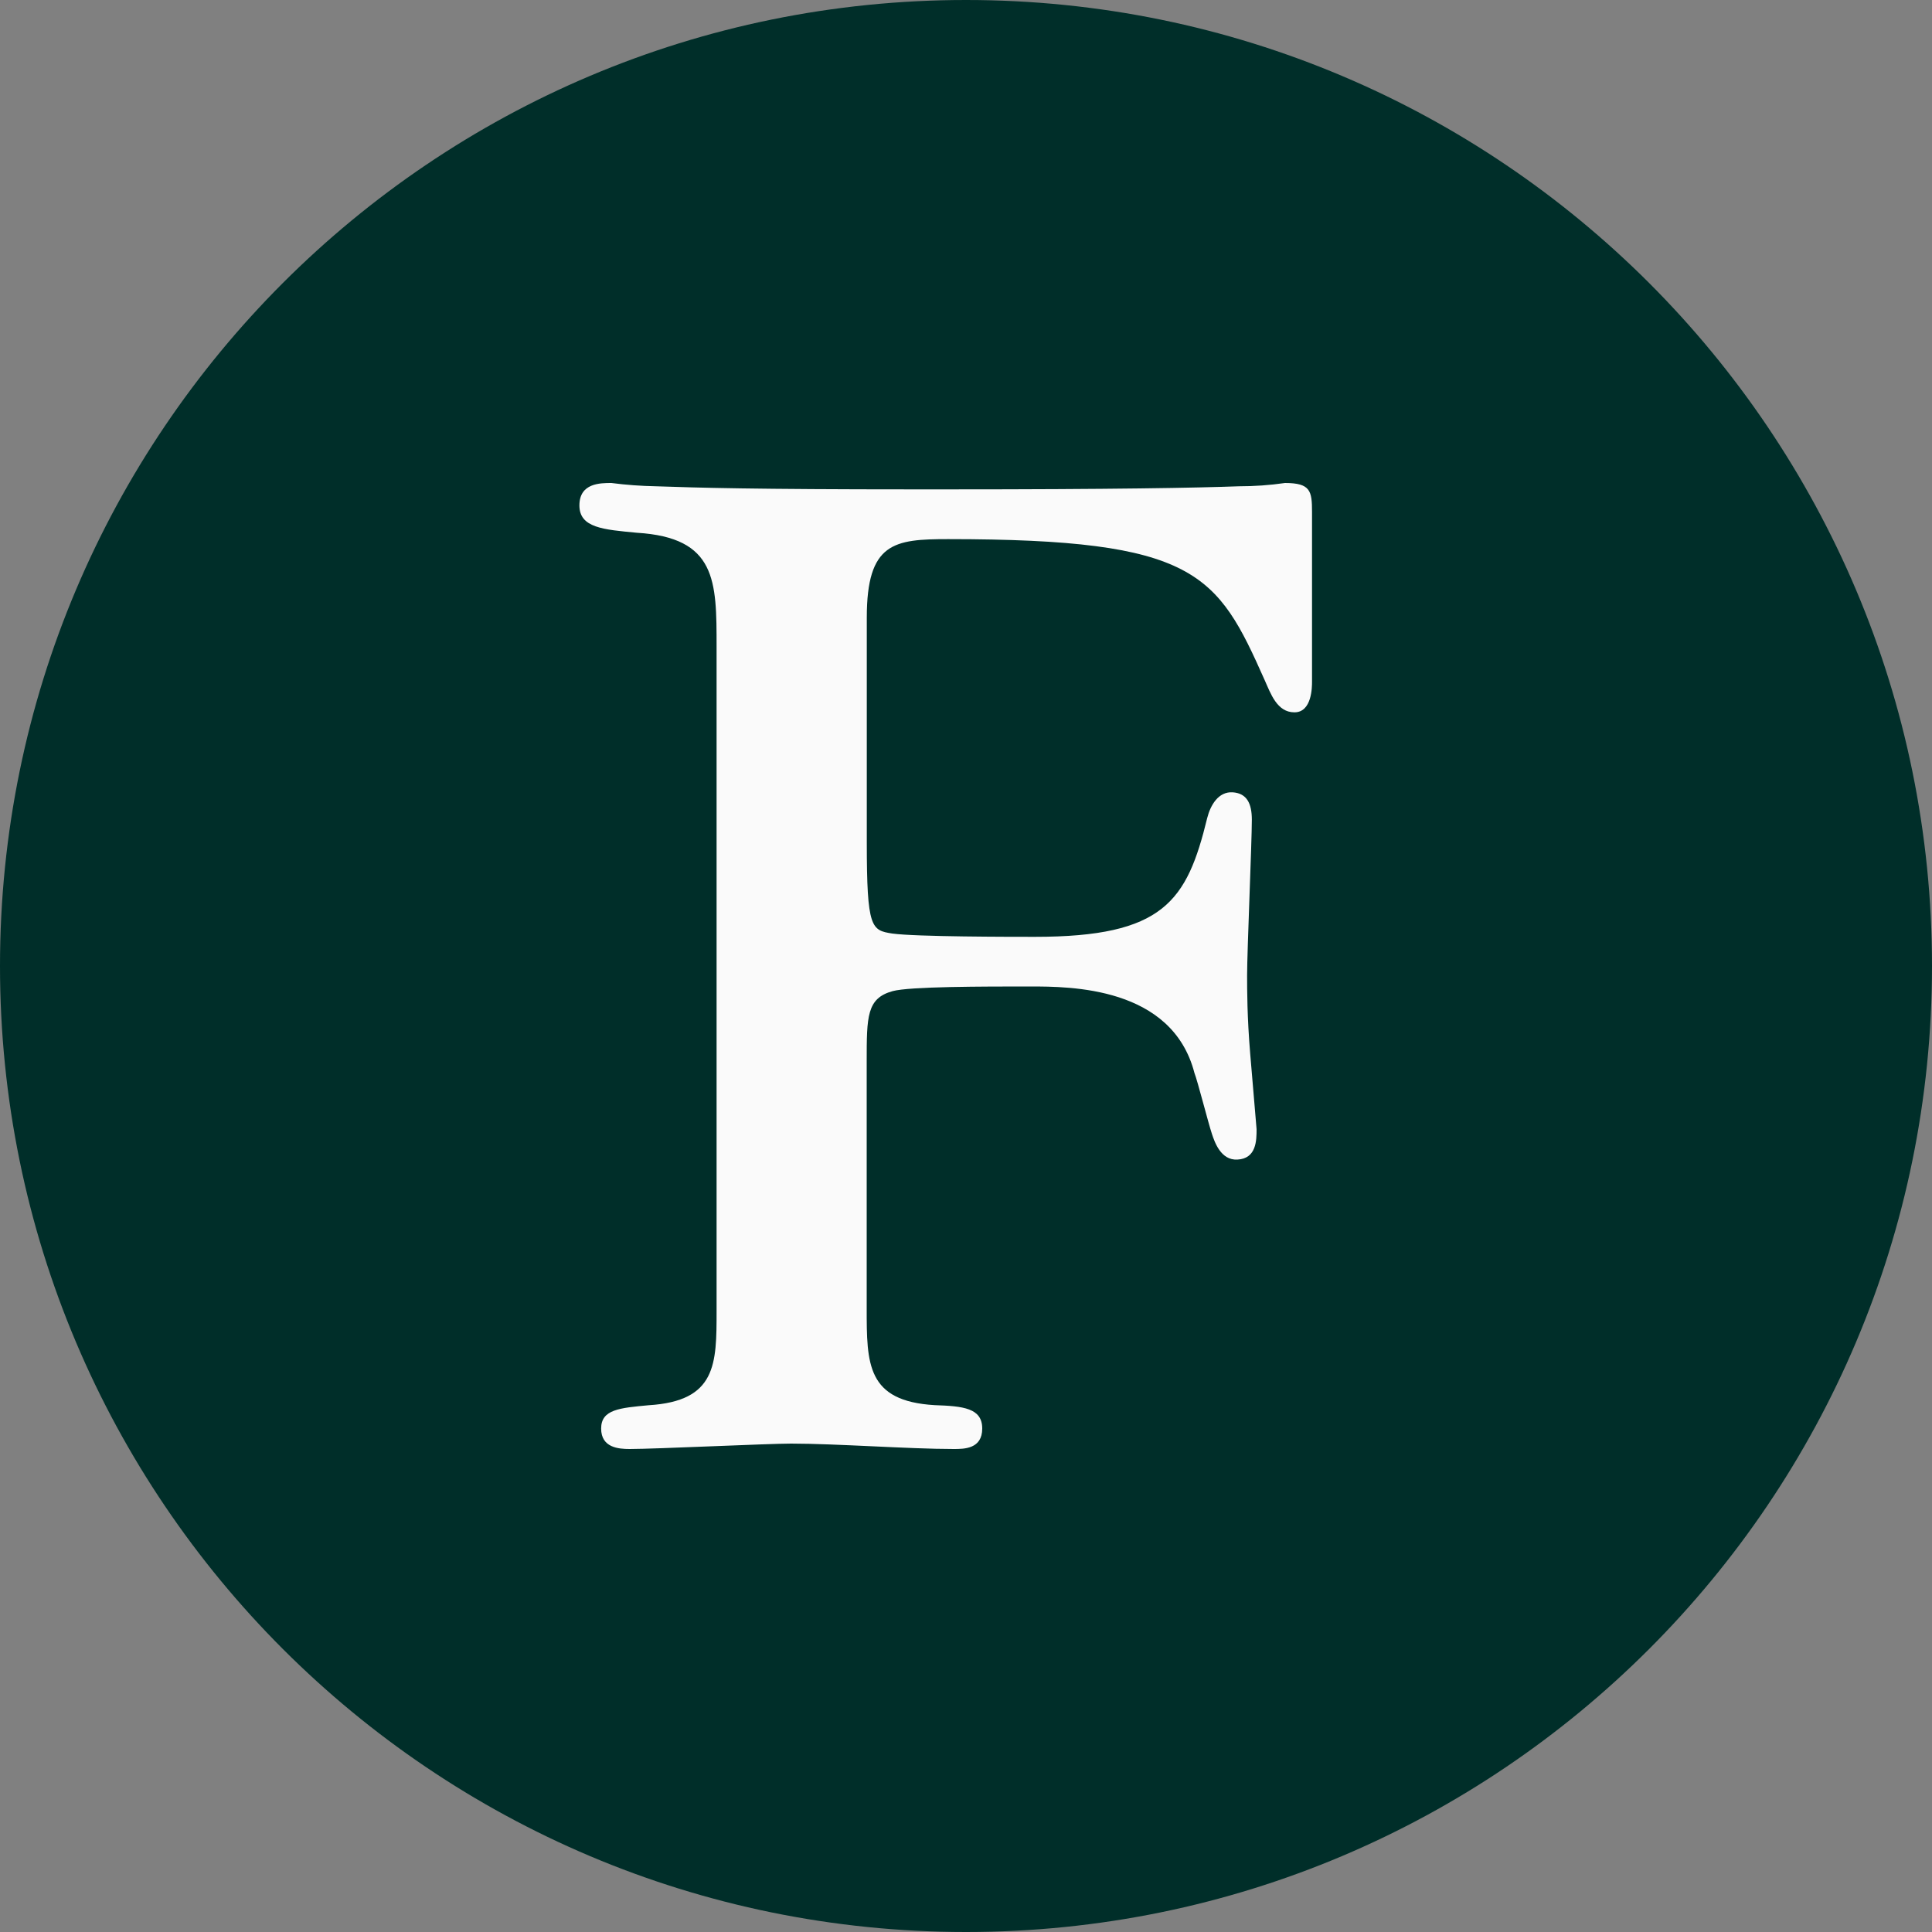
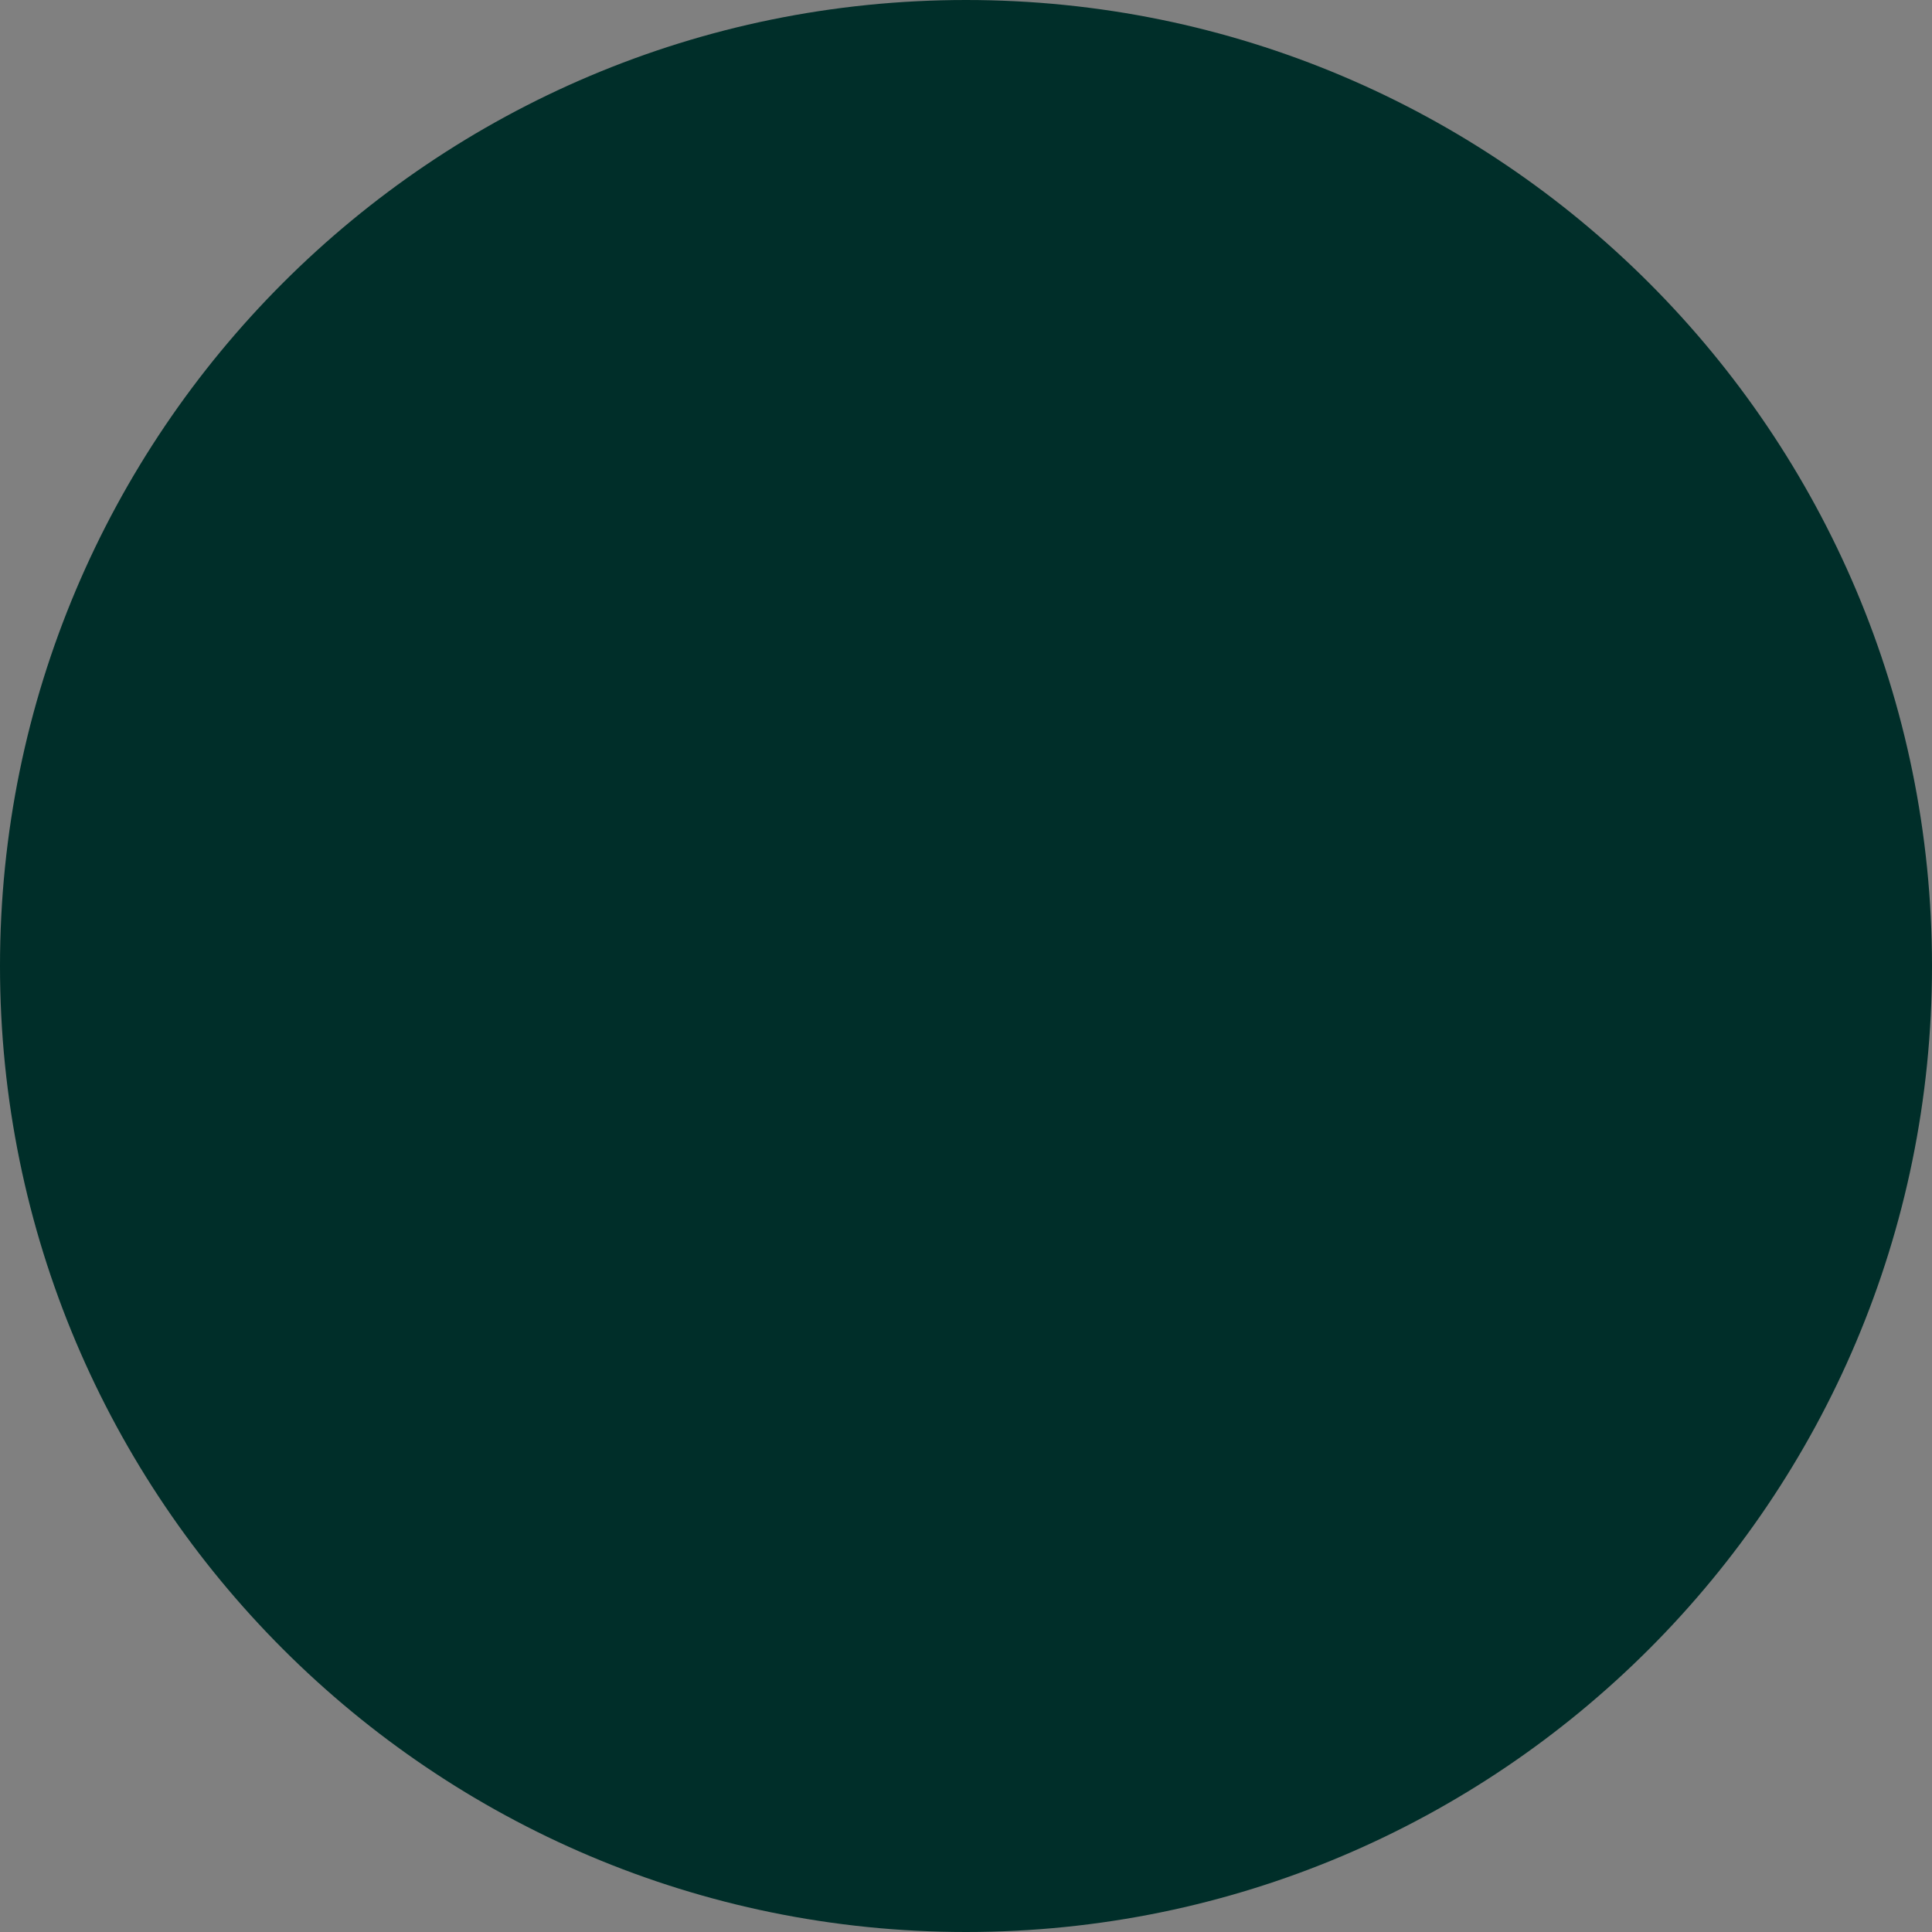
<svg xmlns="http://www.w3.org/2000/svg" width="20" height="20" viewBox="0 0 20 20" fill="none">
  <rect x="0" y="0" width="20" height="20" fill="#808080" stroke="none" />
  <g clip-path="url(#clip0_124_270577)">
    <path d="M10 20C15.523 20 20 15.523 20 10C20 4.477 15.523 0 10 0C4.477 0 0 4.477 0 10C0 15.523 4.477 20 10 20Z" fill="#002E29" />
-     <path d="M12.824 5.034C12.984 5.034 13.144 5.023 13.302 5C13.566 5 13.582 5.082 13.582 5.299V7.058C13.582 7.109 13.582 7.374 13.4 7.374C13.219 7.374 13.154 7.179 13.092 7.041C12.6 5.935 12.385 5.581 9.816 5.581C9.255 5.581 8.973 5.615 8.973 6.394V8.718C8.973 9.614 9.021 9.63 9.237 9.664C9.485 9.698 10.466 9.698 10.713 9.698H10.713C12.046 9.698 12.287 9.33 12.497 8.468C12.53 8.336 12.613 8.192 12.761 8.202C12.909 8.212 12.959 8.32 12.959 8.486C12.959 8.717 12.91 9.846 12.91 10.095C12.91 10.245 12.91 10.526 12.942 10.908L13.008 11.689C13.008 11.805 13.007 11.994 12.809 12.004C12.638 12.013 12.574 11.823 12.546 11.739L12.546 11.739C12.507 11.622 12.398 11.192 12.365 11.108C12.133 10.212 11.076 10.212 10.664 10.212C10.179 10.212 9.417 10.212 9.241 10.26C8.972 10.334 8.972 10.521 8.972 10.992V13.542C8.972 14.121 8.972 14.504 9.675 14.546C9.971 14.556 10.168 14.576 10.168 14.788C10.168 15 9.981 15 9.873 15C9.41 15 8.655 14.944 8.189 14.944C7.951 14.944 6.785 15 6.518 15C6.404 15 6.223 14.987 6.223 14.788C6.223 14.589 6.418 14.575 6.714 14.547C7.418 14.504 7.418 14.121 7.418 13.57V6.694C7.418 6.013 7.418 5.565 6.592 5.515C6.247 5.482 5.998 5.465 5.998 5.232C5.998 5 6.214 5 6.329 5C6.482 5.02 6.637 5.031 6.792 5.034C7.22 5.049 7.818 5.066 9.454 5.066H9.814C11.528 5.066 12.392 5.05 12.824 5.034Z" fill="#FAFAFA" />
  </g>
  <defs>
    <clipPath id="clip0_124_270577">
      <rect width="20" height="20" fill="white" />
    </clipPath>
  </defs>
</svg>